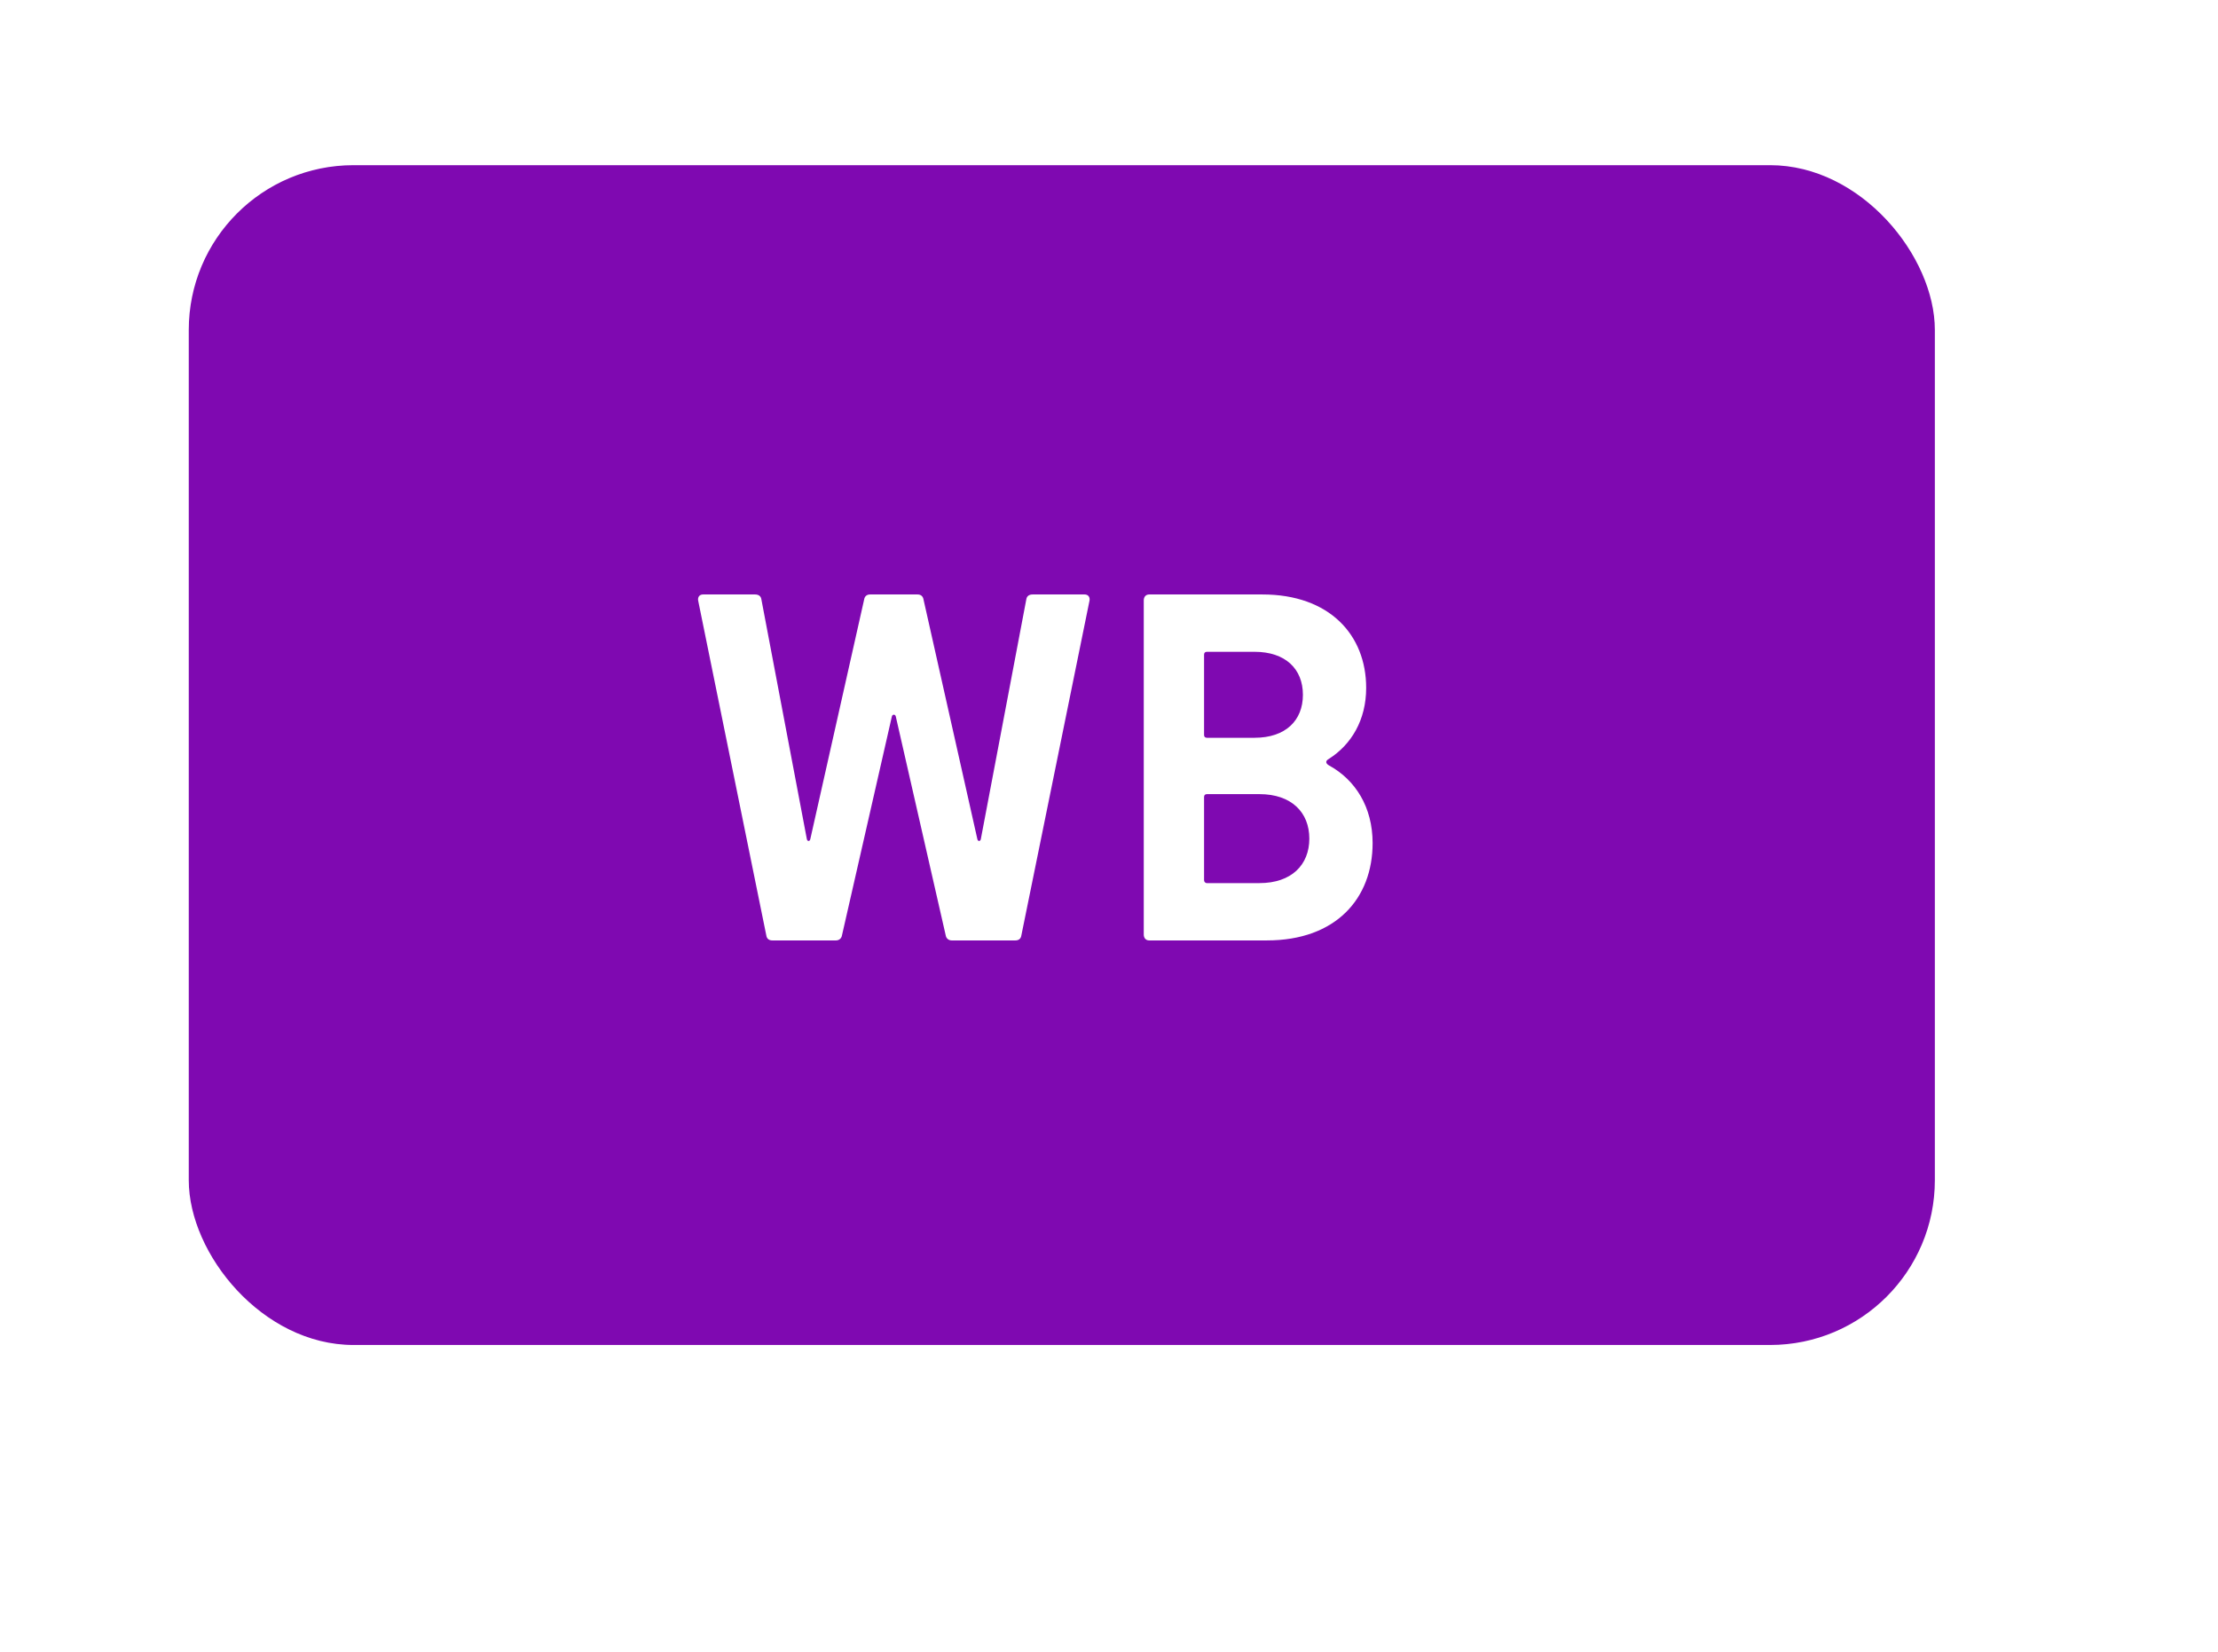
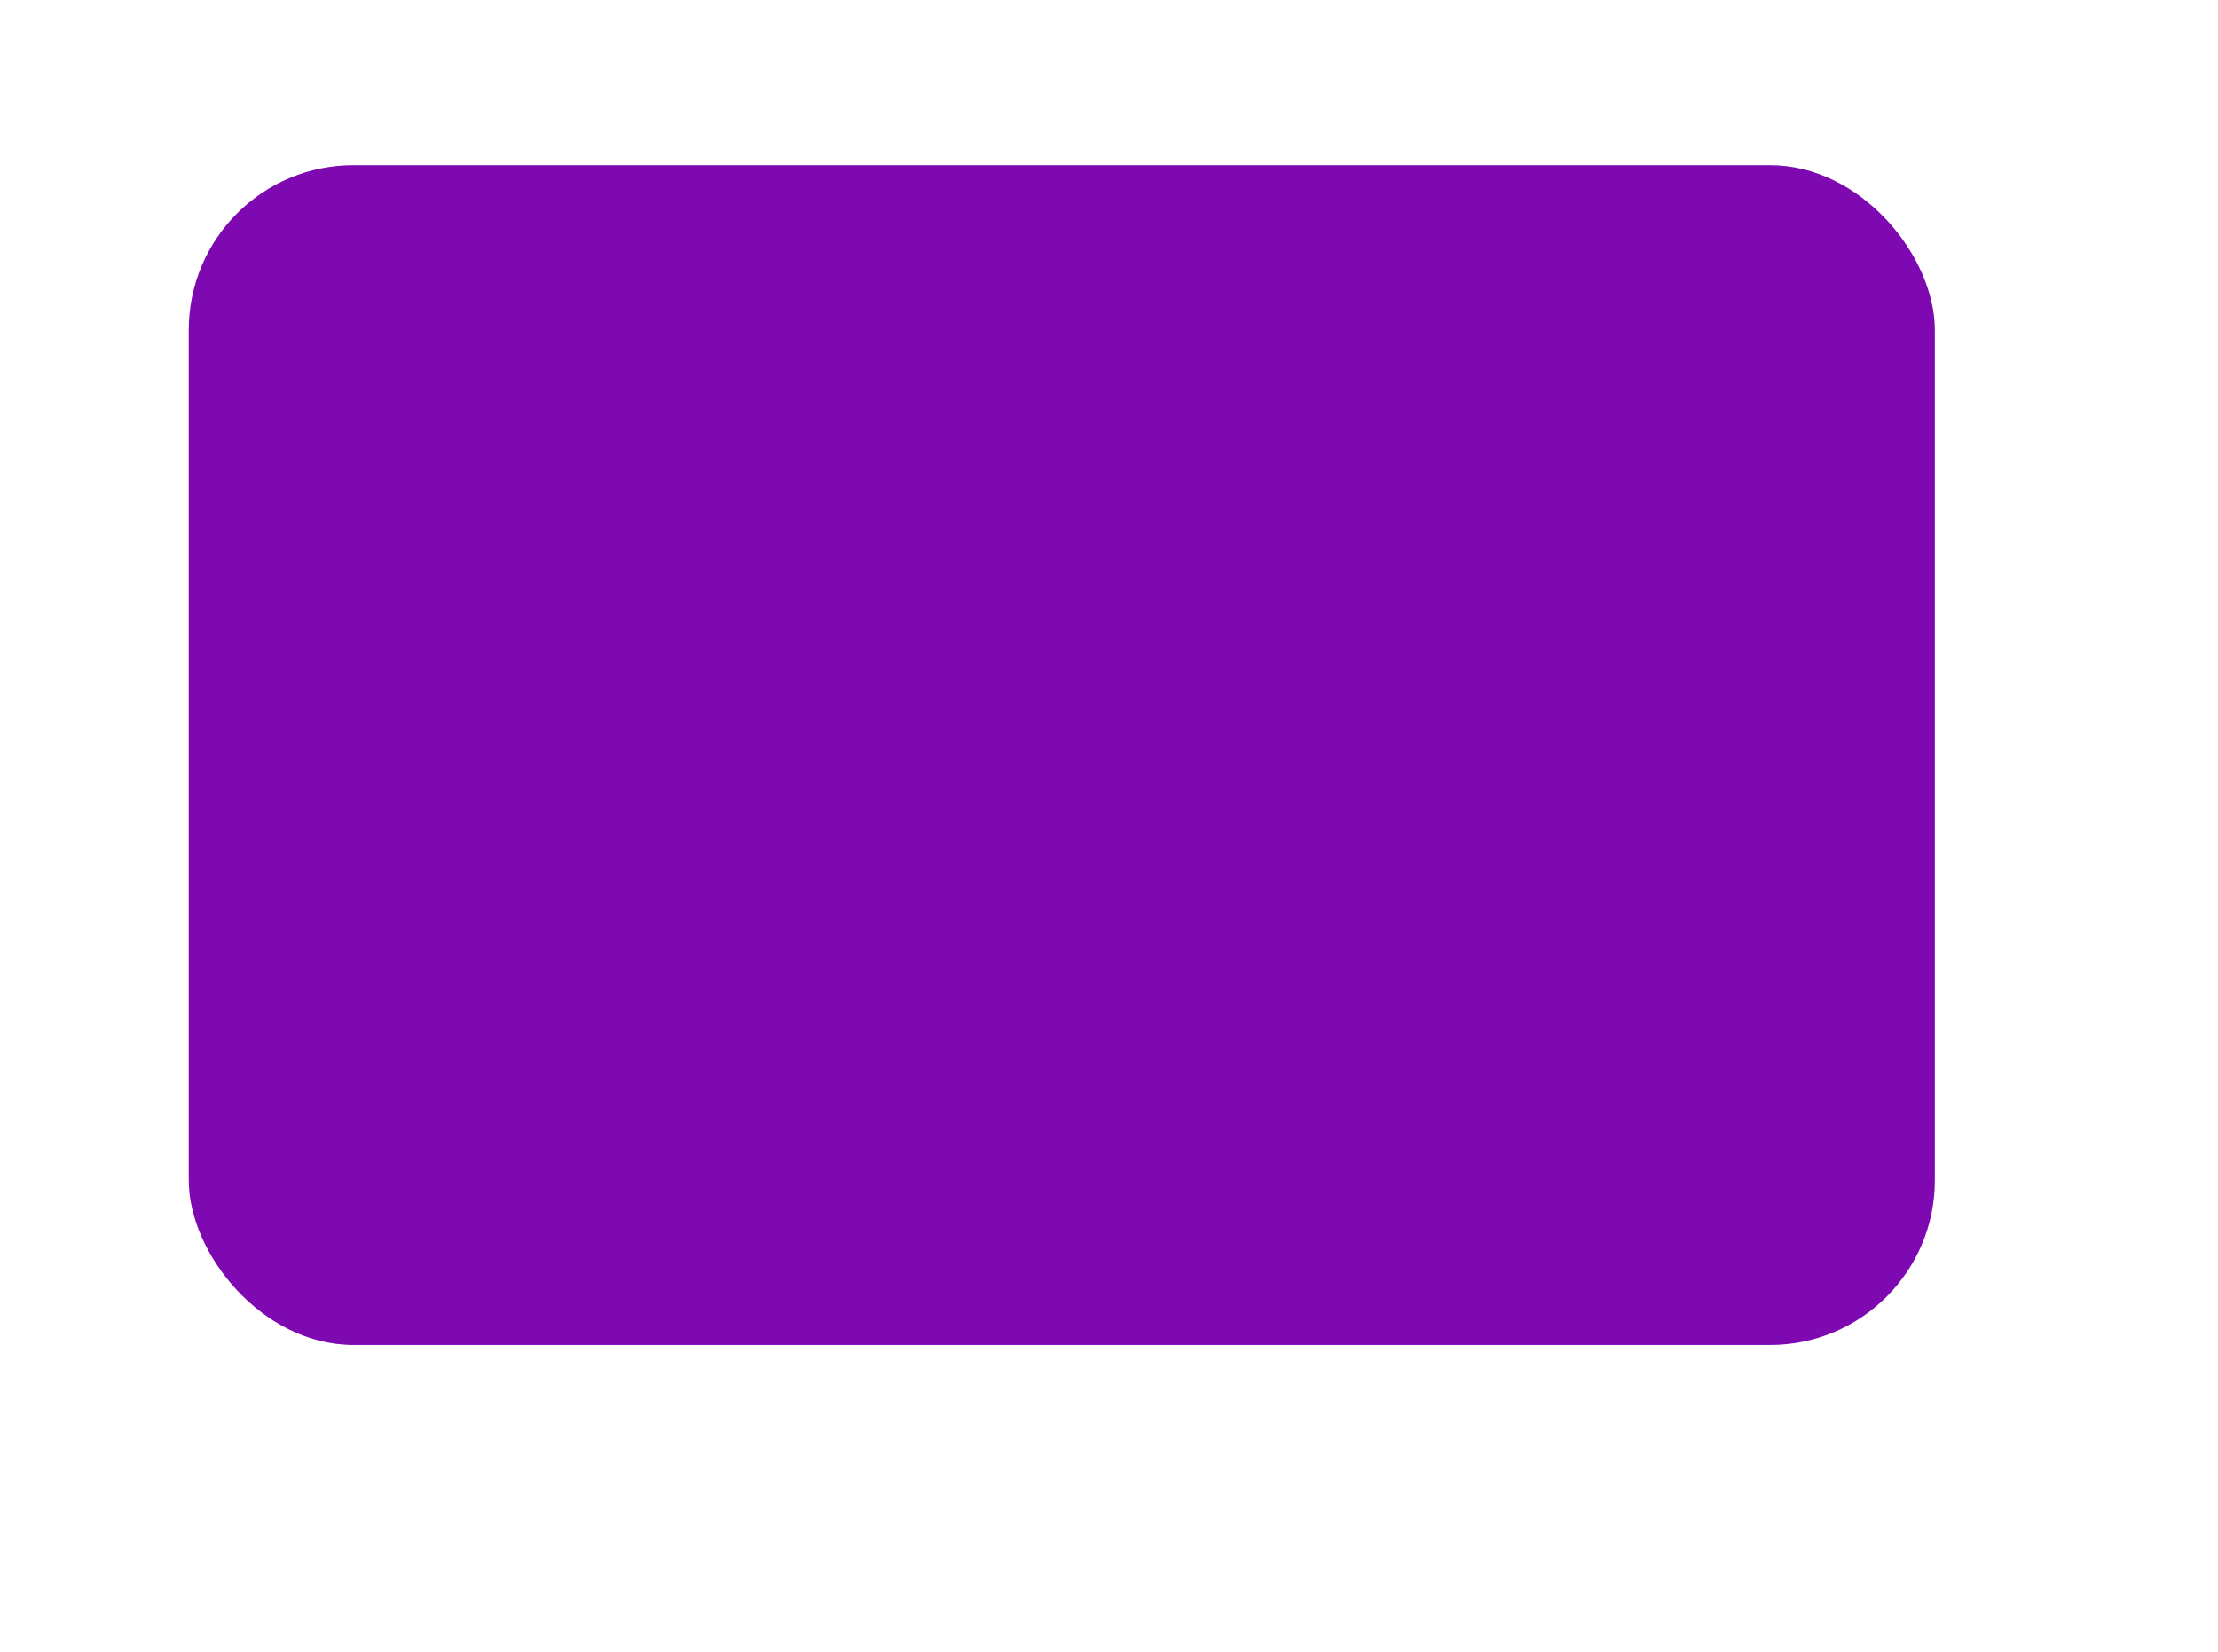
<svg xmlns="http://www.w3.org/2000/svg" width="94" height="70" viewBox="0 0 94 70" fill="none">
  <g filter="url(#filter0_di_851_1277)">
    <rect x="8" y="7" width="74" height="50" rx="6.982" fill="#7F09B1" />
  </g>
-   <path d="M32.728 39.855C32.603 39.855 32.498 39.793 32.477 39.646L29.587 25.444C29.566 25.298 29.649 25.193 29.796 25.193H31.995C32.142 25.193 32.247 25.256 32.268 25.402L34.195 35.562C34.216 35.666 34.32 35.666 34.341 35.562L36.624 25.402C36.645 25.277 36.729 25.193 36.876 25.193H38.887C39.033 25.193 39.117 25.277 39.138 25.402L41.421 35.562C41.442 35.666 41.547 35.666 41.568 35.562L43.495 25.402C43.516 25.256 43.621 25.193 43.767 25.193H45.967C46.113 25.193 46.197 25.298 46.176 25.444L43.285 39.646C43.264 39.793 43.16 39.855 43.034 39.855H40.332C40.206 39.855 40.102 39.772 40.081 39.646L37.965 30.367C37.944 30.262 37.818 30.262 37.797 30.367L35.682 39.646C35.661 39.772 35.556 39.855 35.431 39.855H32.728ZM48.704 39.855C48.557 39.855 48.473 39.751 48.473 39.604V25.444C48.473 25.298 48.557 25.193 48.704 25.193H53.501C56.349 25.193 57.899 26.911 57.899 29.152C57.899 30.513 57.271 31.561 56.307 32.168C56.161 32.252 56.182 32.357 56.328 32.441C57.438 33.048 58.172 34.2 58.172 35.729C58.172 38.075 56.621 39.855 53.689 39.855H48.704ZM51.154 27.623C51.071 27.623 51.029 27.665 51.029 27.748V31.142C51.029 31.226 51.071 31.267 51.154 31.267H53.165C54.485 31.267 55.218 30.534 55.218 29.445C55.218 28.356 54.485 27.623 53.165 27.623H51.154ZM51.154 33.655C51.071 33.655 51.029 33.697 51.029 33.781V37.3C51.029 37.363 51.071 37.426 51.154 37.426H53.375C54.736 37.426 55.49 36.651 55.49 35.541C55.49 34.43 54.736 33.655 53.375 33.655H51.154Z" fill="white" />
  <defs>
    <filter id="filter0_di_851_1277" x="0" y="0" width="94" height="70" filterUnits="userSpaceOnUse" color-interpolation-filters="sRGB">
      <feFlood flood-opacity="0" result="BackgroundImageFix" />
      <feColorMatrix in="SourceAlpha" type="matrix" values="0 0 0 0 0 0 0 0 0 0 0 0 0 0 0 0 0 0 127 0" result="hardAlpha" />
      <feOffset dx="2" dy="3" />
      <feGaussianBlur stdDeviation="5" />
      <feComposite in2="hardAlpha" operator="out" />
      <feColorMatrix type="matrix" values="0 0 0 0 0.053 0 0 0 0 0.042 0 0 0 0 0.265 0 0 0 0.23 0" />
      <feBlend mode="normal" in2="BackgroundImageFix" result="effect1_dropShadow_851_1277" />
      <feBlend mode="normal" in="SourceGraphic" in2="effect1_dropShadow_851_1277" result="shape" />
      <feColorMatrix in="SourceAlpha" type="matrix" values="0 0 0 0 0 0 0 0 0 0 0 0 0 0 0 0 0 0 127 0" result="hardAlpha" />
      <feOffset dx="-2" dy="-3" />
      <feGaussianBlur stdDeviation="2.5" />
      <feComposite in2="hardAlpha" operator="arithmetic" k2="-1" k3="1" />
      <feColorMatrix type="matrix" values="0 0 0 0 0.177 0 0 0 0 0.176 0 0 0 0 0.176 0 0 0 0.25 0" />
      <feBlend mode="normal" in2="shape" result="effect2_innerShadow_851_1277" />
    </filter>
  </defs>
</svg>